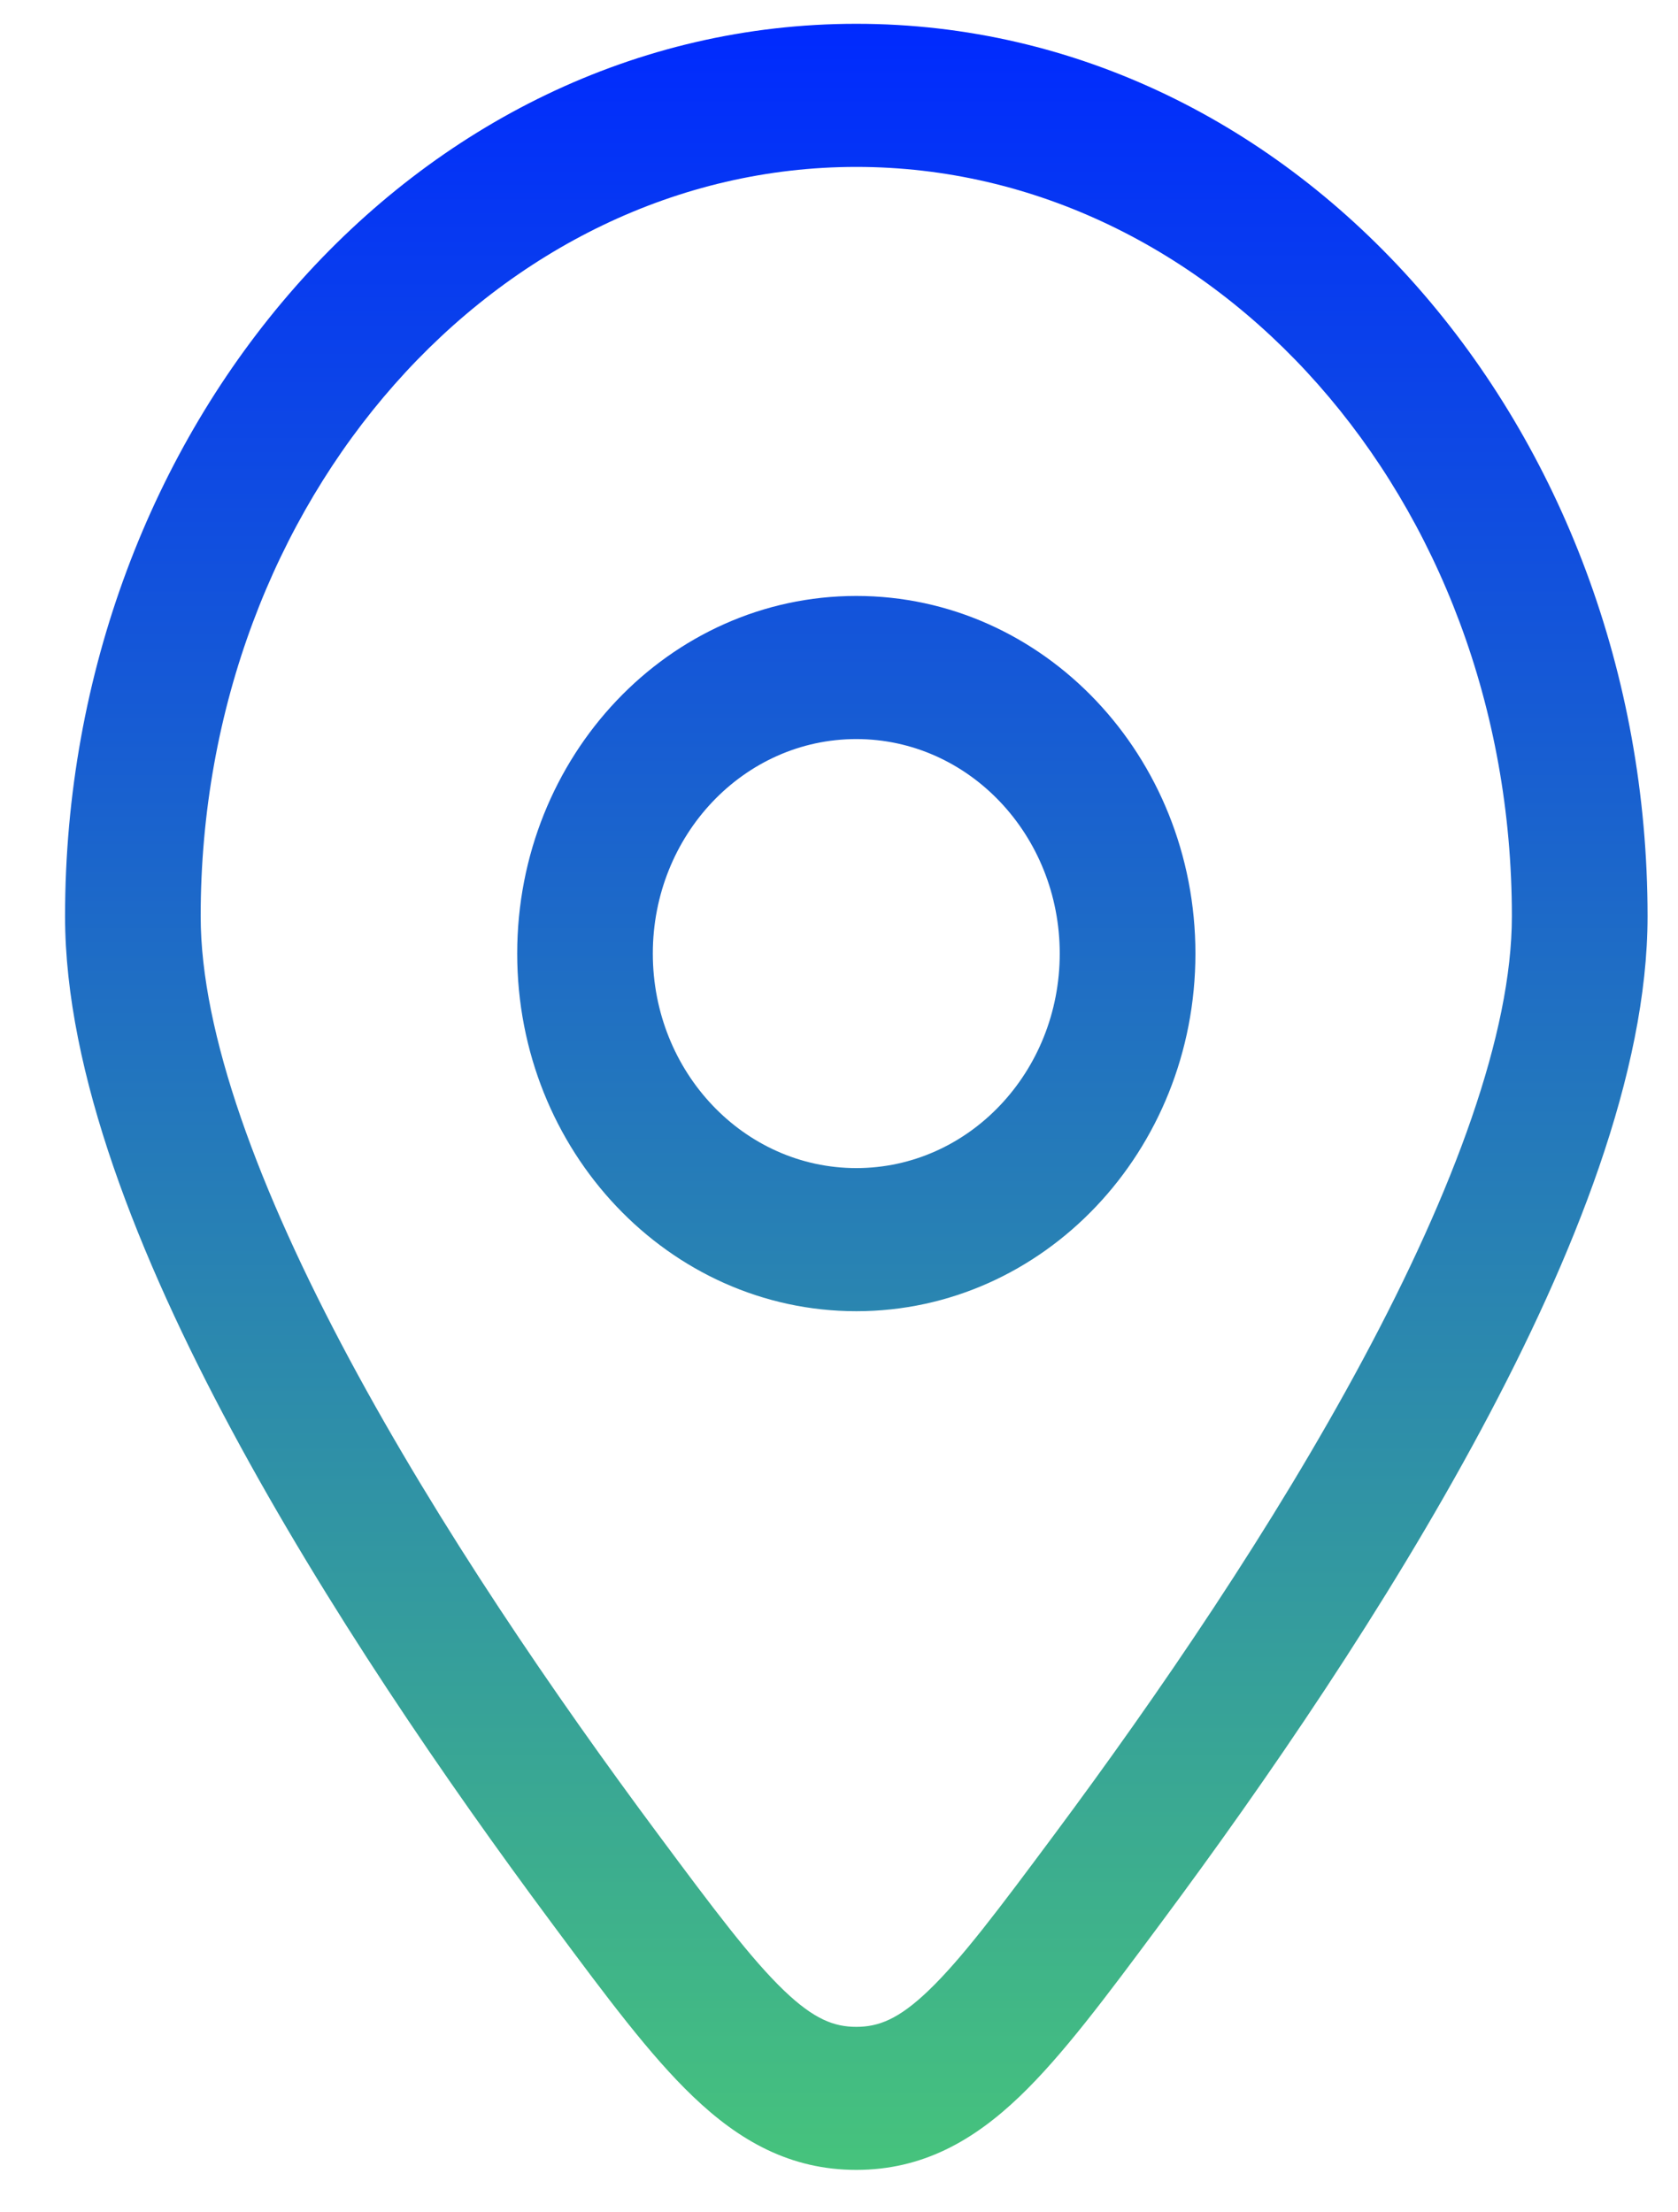
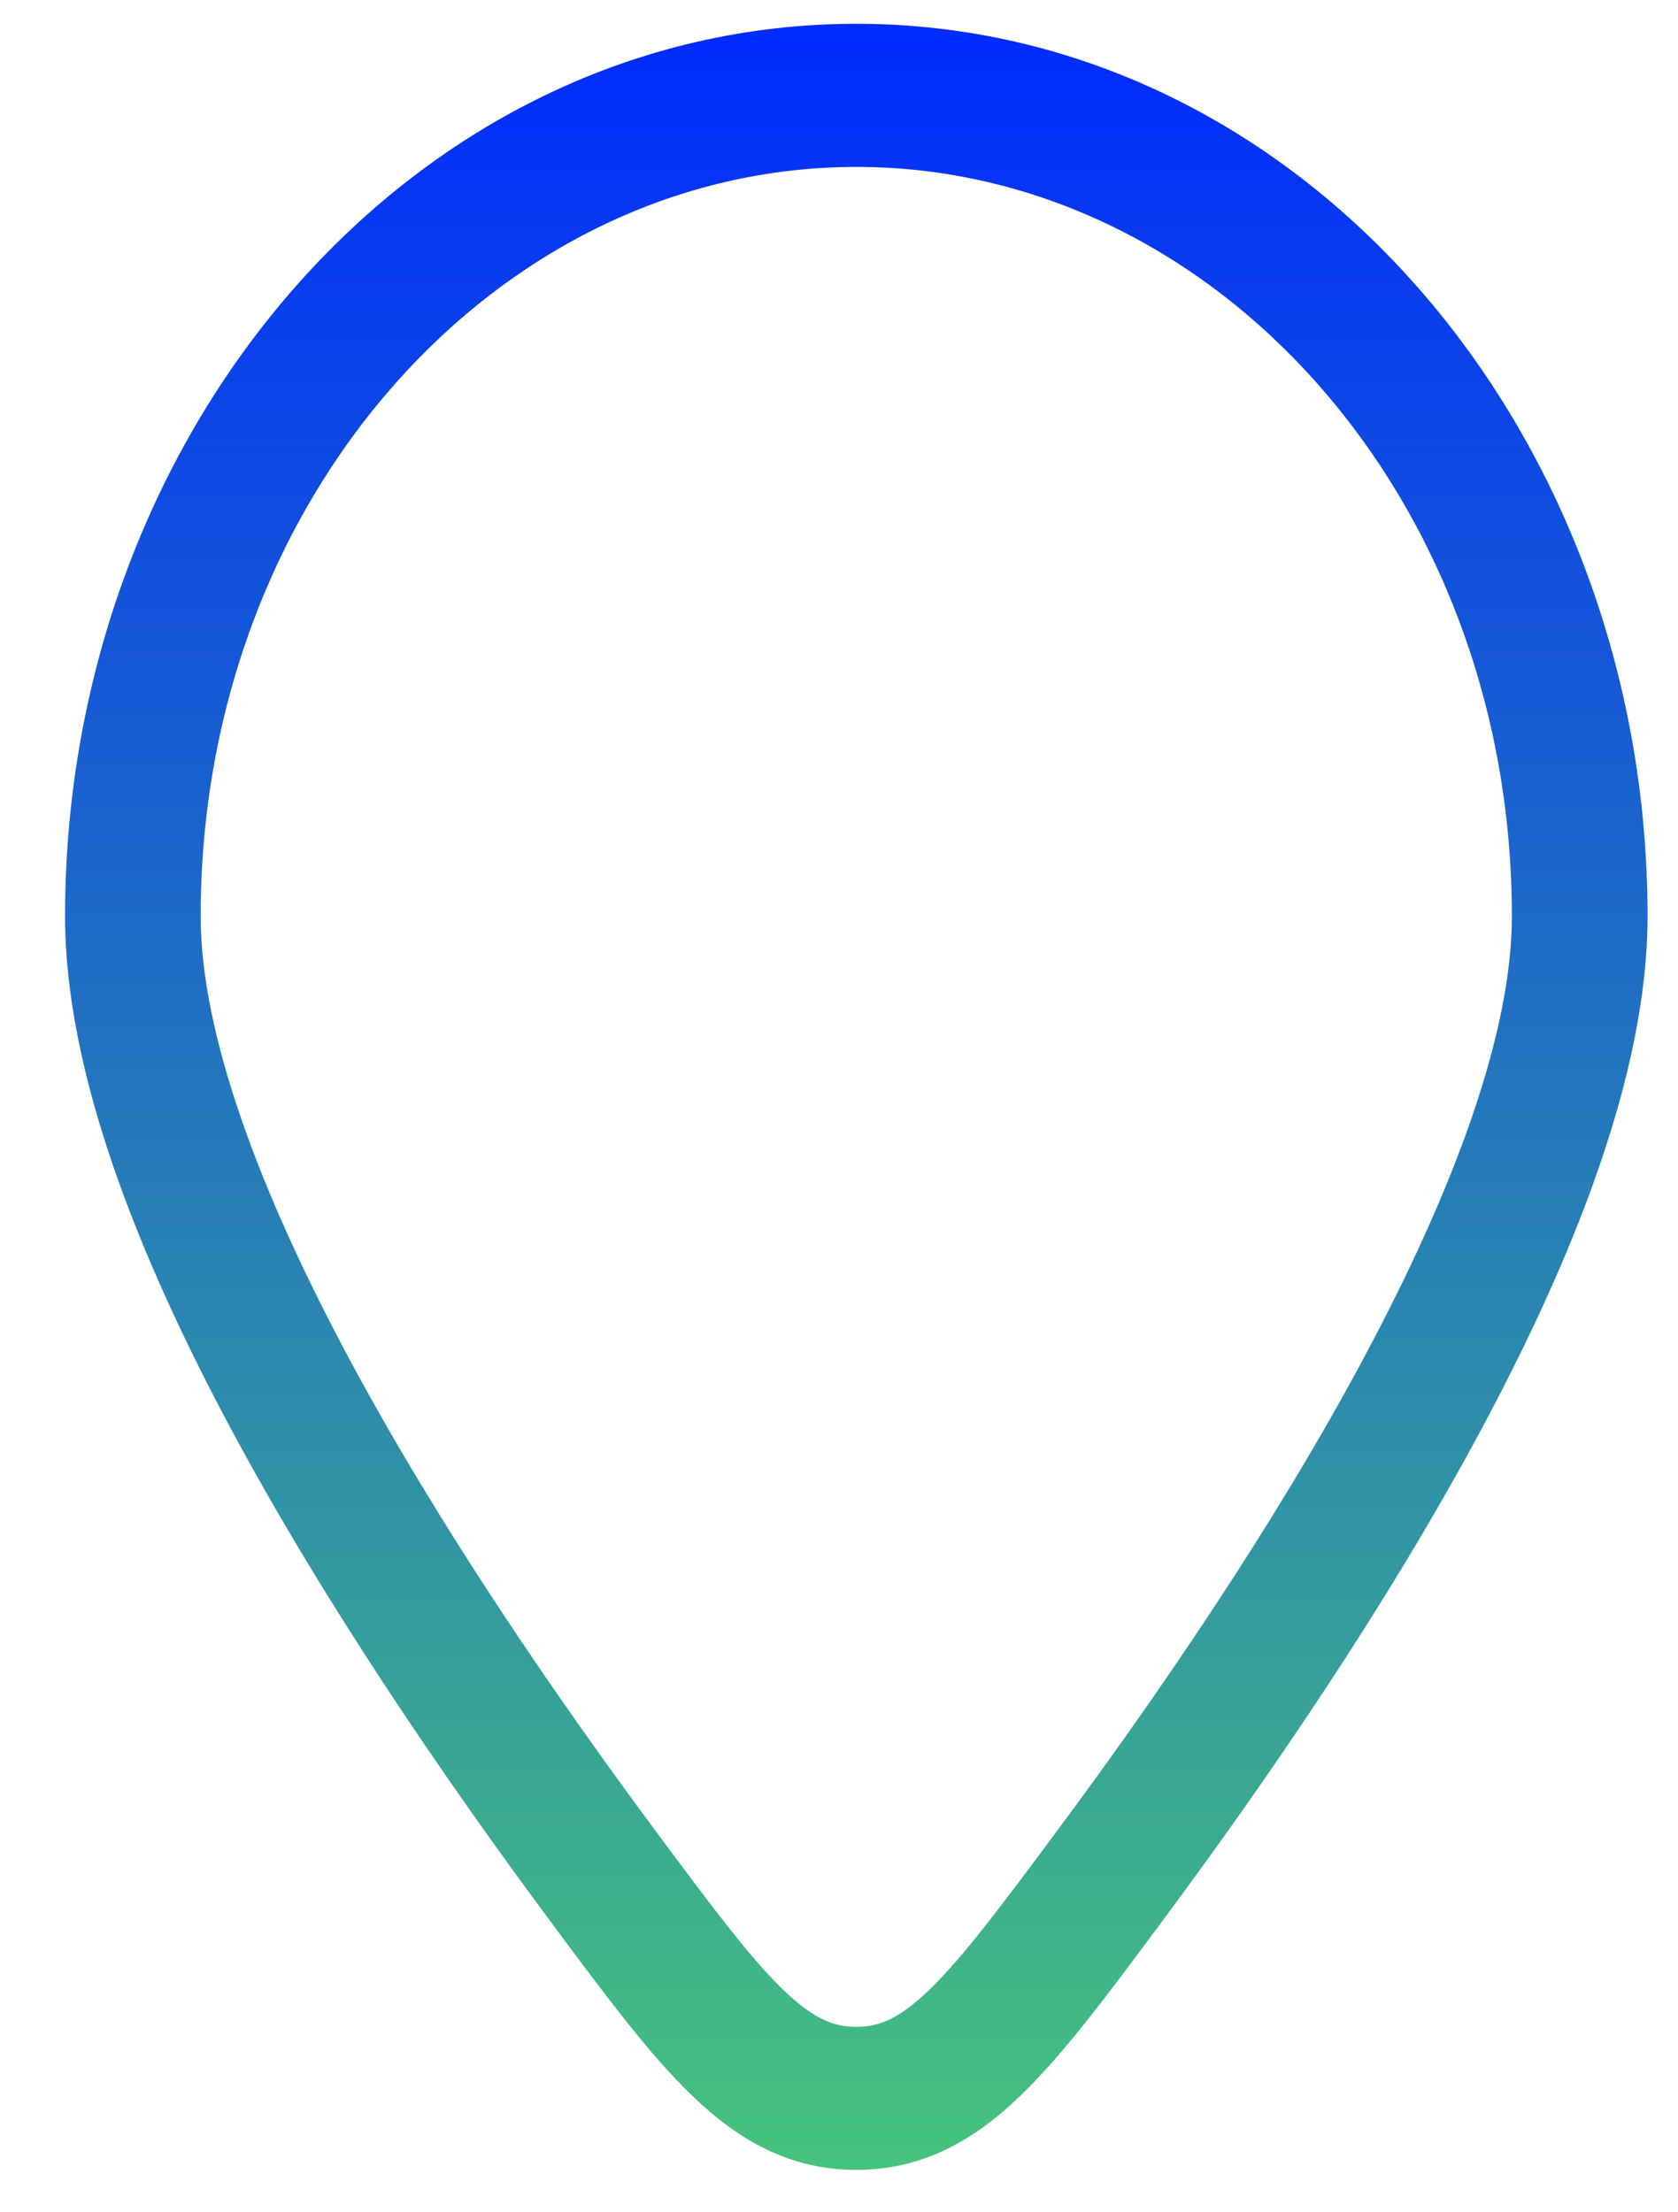
<svg xmlns="http://www.w3.org/2000/svg" width="22" height="29" viewBox="0 0 22 29" fill="none">
-   <path fill-rule="evenodd" clip-rule="evenodd" d="M11.227 7.812C8.771 7.812 6.781 9.911 6.781 12.5C6.781 15.089 8.771 17.188 11.227 17.188C13.682 17.188 15.673 15.089 15.673 12.5C15.673 9.911 13.682 7.812 11.227 7.812ZM8.559 12.5C8.559 10.947 9.754 9.688 11.227 9.688C12.7 9.688 13.894 10.947 13.894 12.5C13.894 14.053 12.7 15.312 11.227 15.312C9.754 15.312 8.559 14.053 8.559 12.5Z" fill="url(#paint0_linear_325_148)" />
  <path fill-rule="evenodd" clip-rule="evenodd" d="M11.227 0.312C5.437 0.312 0.853 5.616 0.853 12.011C0.853 14.062 1.819 16.477 3.035 18.743C4.271 21.046 5.848 23.345 7.23 25.204L7.276 25.266C7.951 26.174 8.526 26.947 9.084 27.48C9.692 28.063 10.362 28.444 11.227 28.444C12.091 28.444 12.762 28.063 13.37 27.48C13.927 26.947 14.502 26.174 15.177 25.266L15.223 25.204C16.606 23.345 18.183 21.046 19.418 18.743C20.634 16.477 21.601 14.062 21.601 12.011C21.601 5.616 17.016 0.312 11.227 0.312ZM2.631 12.011C2.631 6.52 6.54 2.188 11.227 2.188C15.914 2.188 19.822 6.52 19.822 12.011C19.822 13.544 19.064 15.595 17.87 17.82C16.697 20.008 15.18 22.224 13.824 24.047C13.09 25.034 12.607 25.678 12.174 26.093C11.78 26.471 11.516 26.569 11.227 26.569C10.937 26.569 10.674 26.471 10.279 26.093C9.847 25.678 9.363 25.034 8.63 24.047C7.274 22.224 5.757 20.008 4.583 17.82C3.39 15.595 2.631 13.544 2.631 12.011Z" fill="url(#paint1_linear_325_148)" />
  <defs>
    <linearGradient id="paint0_linear_325_148" x1="11.227" y1="0.312" x2="11.227" y2="28.444" gradientUnits="userSpaceOnUse">
      <stop stop-color="#002AFE" />
      <stop offset="1" stop-color="#46C37C" />
    </linearGradient>
    <linearGradient id="paint1_linear_325_148" x1="11.227" y1="0.312" x2="11.227" y2="28.444" gradientUnits="userSpaceOnUse">
      <stop stop-color="#002AFE" />
      <stop offset="1" stop-color="#46C37C" />
    </linearGradient>
  </defs>
</svg>